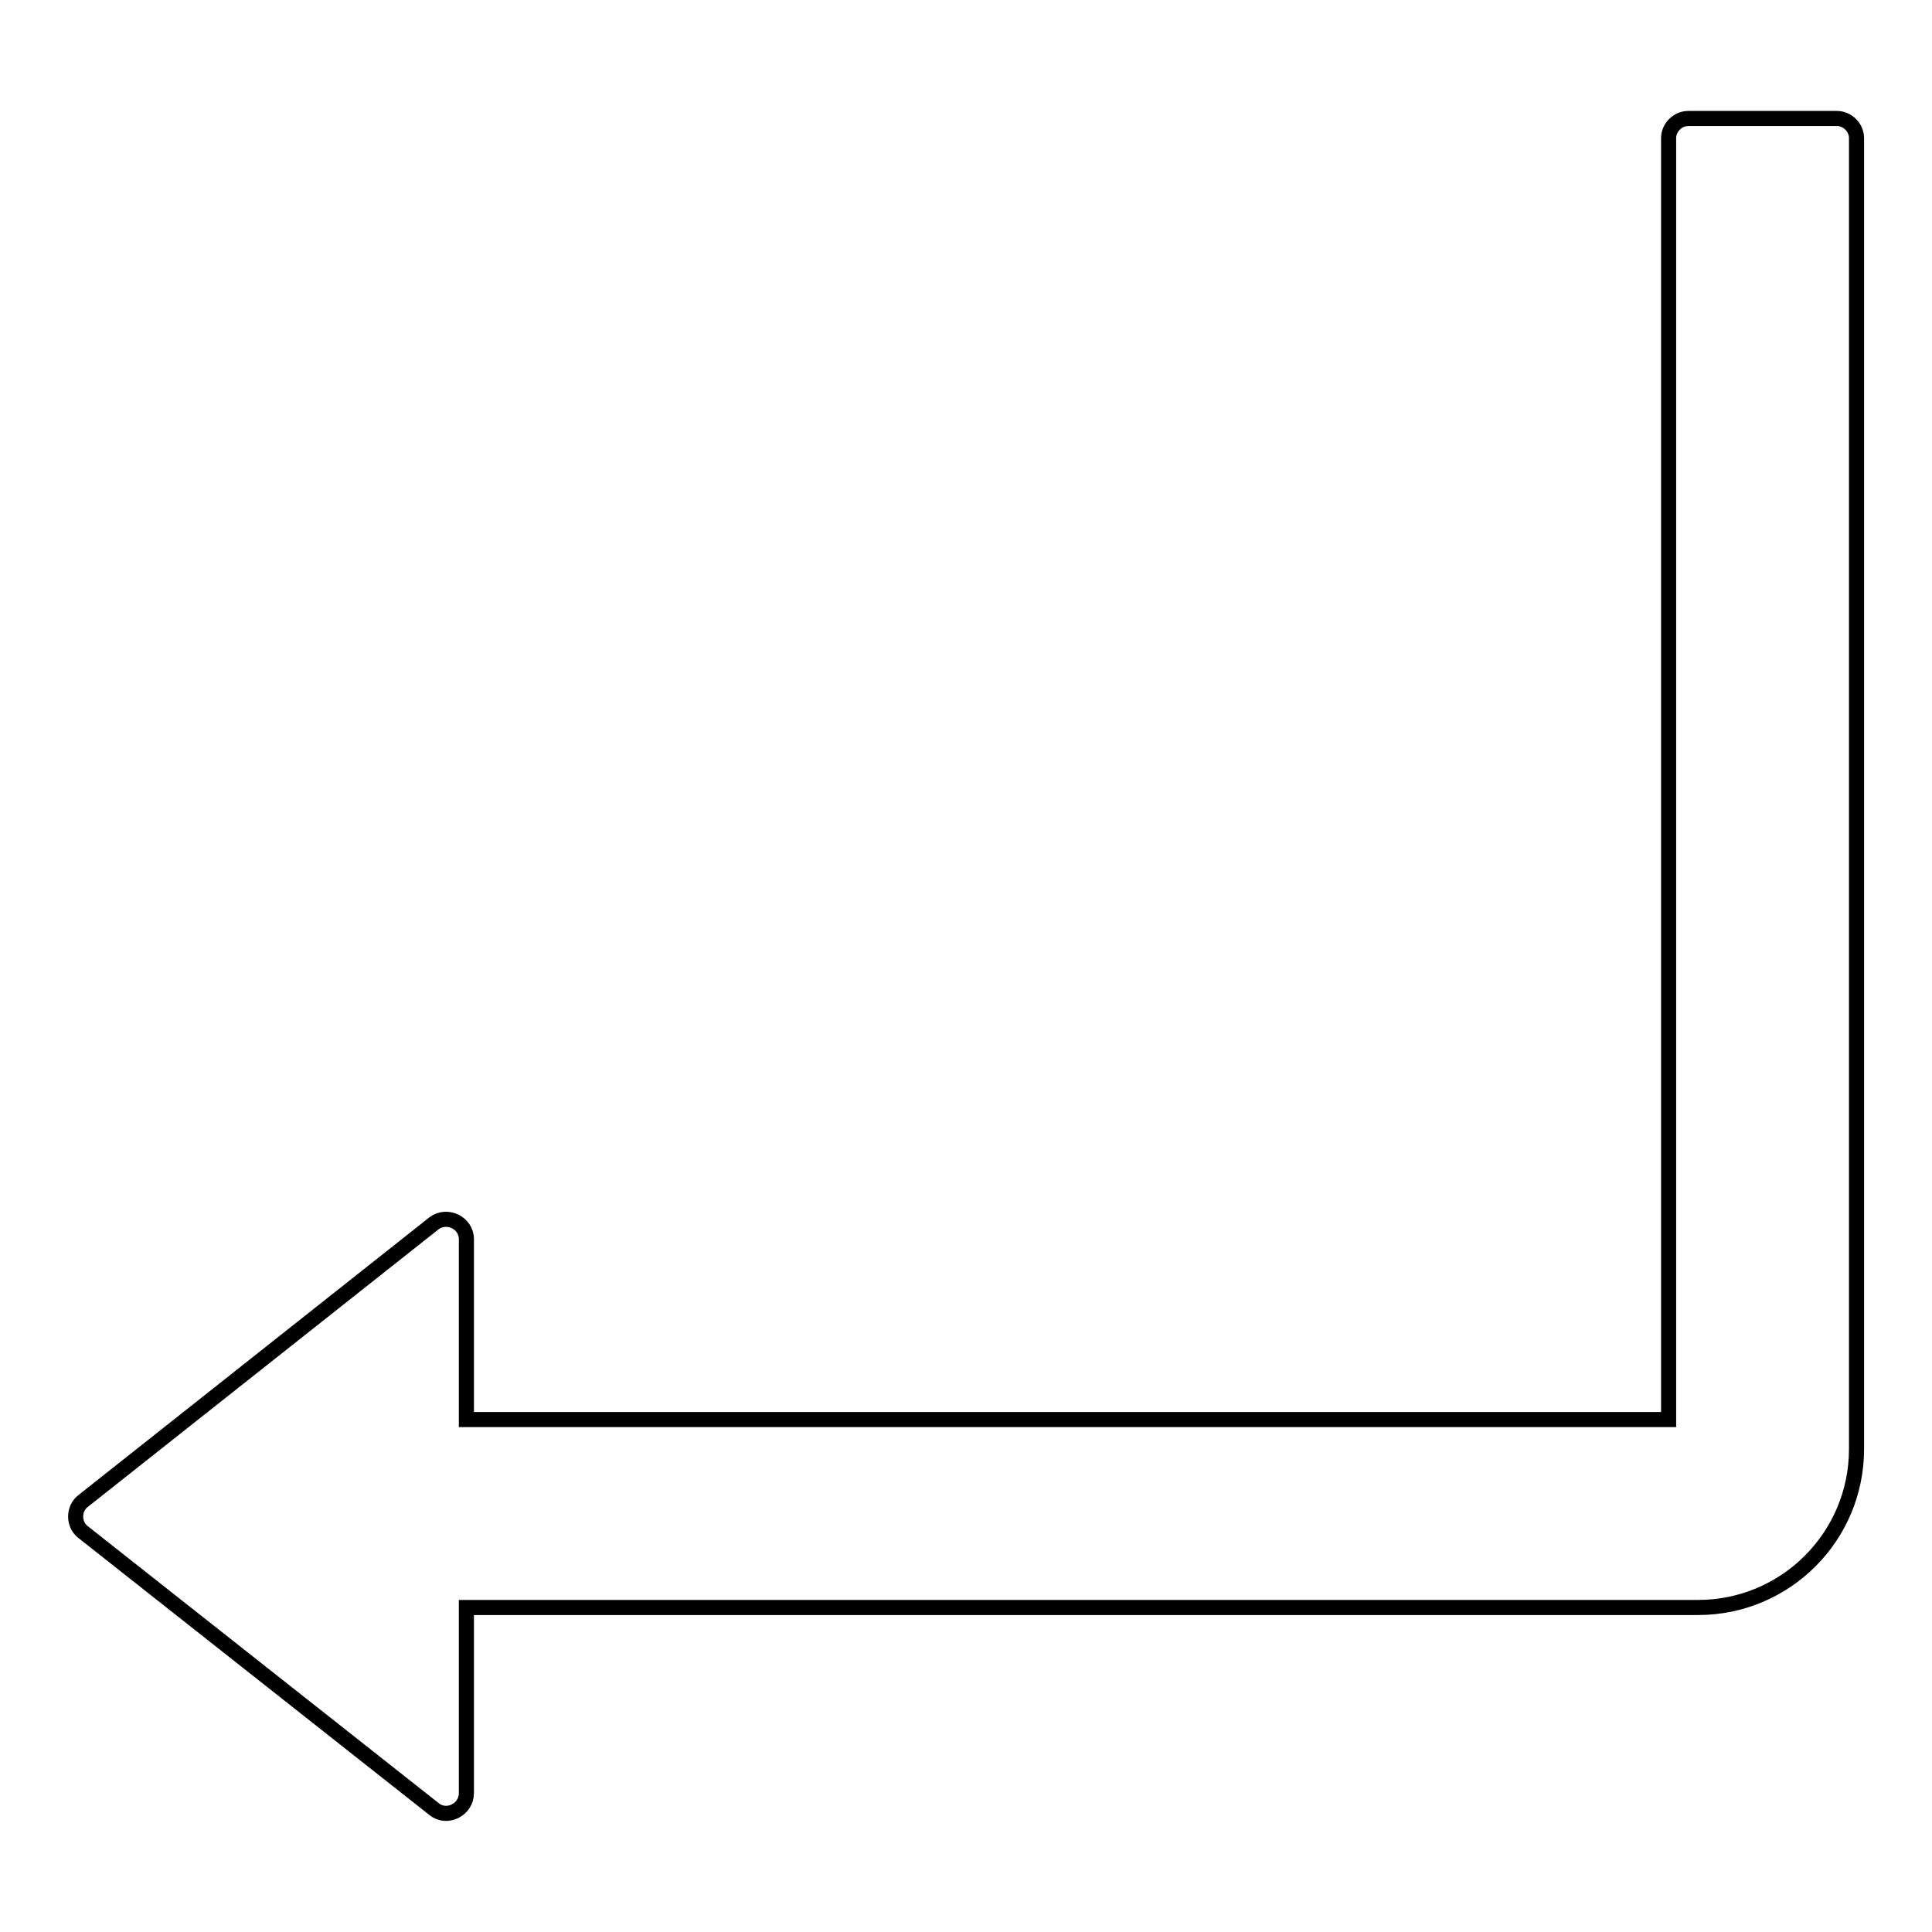
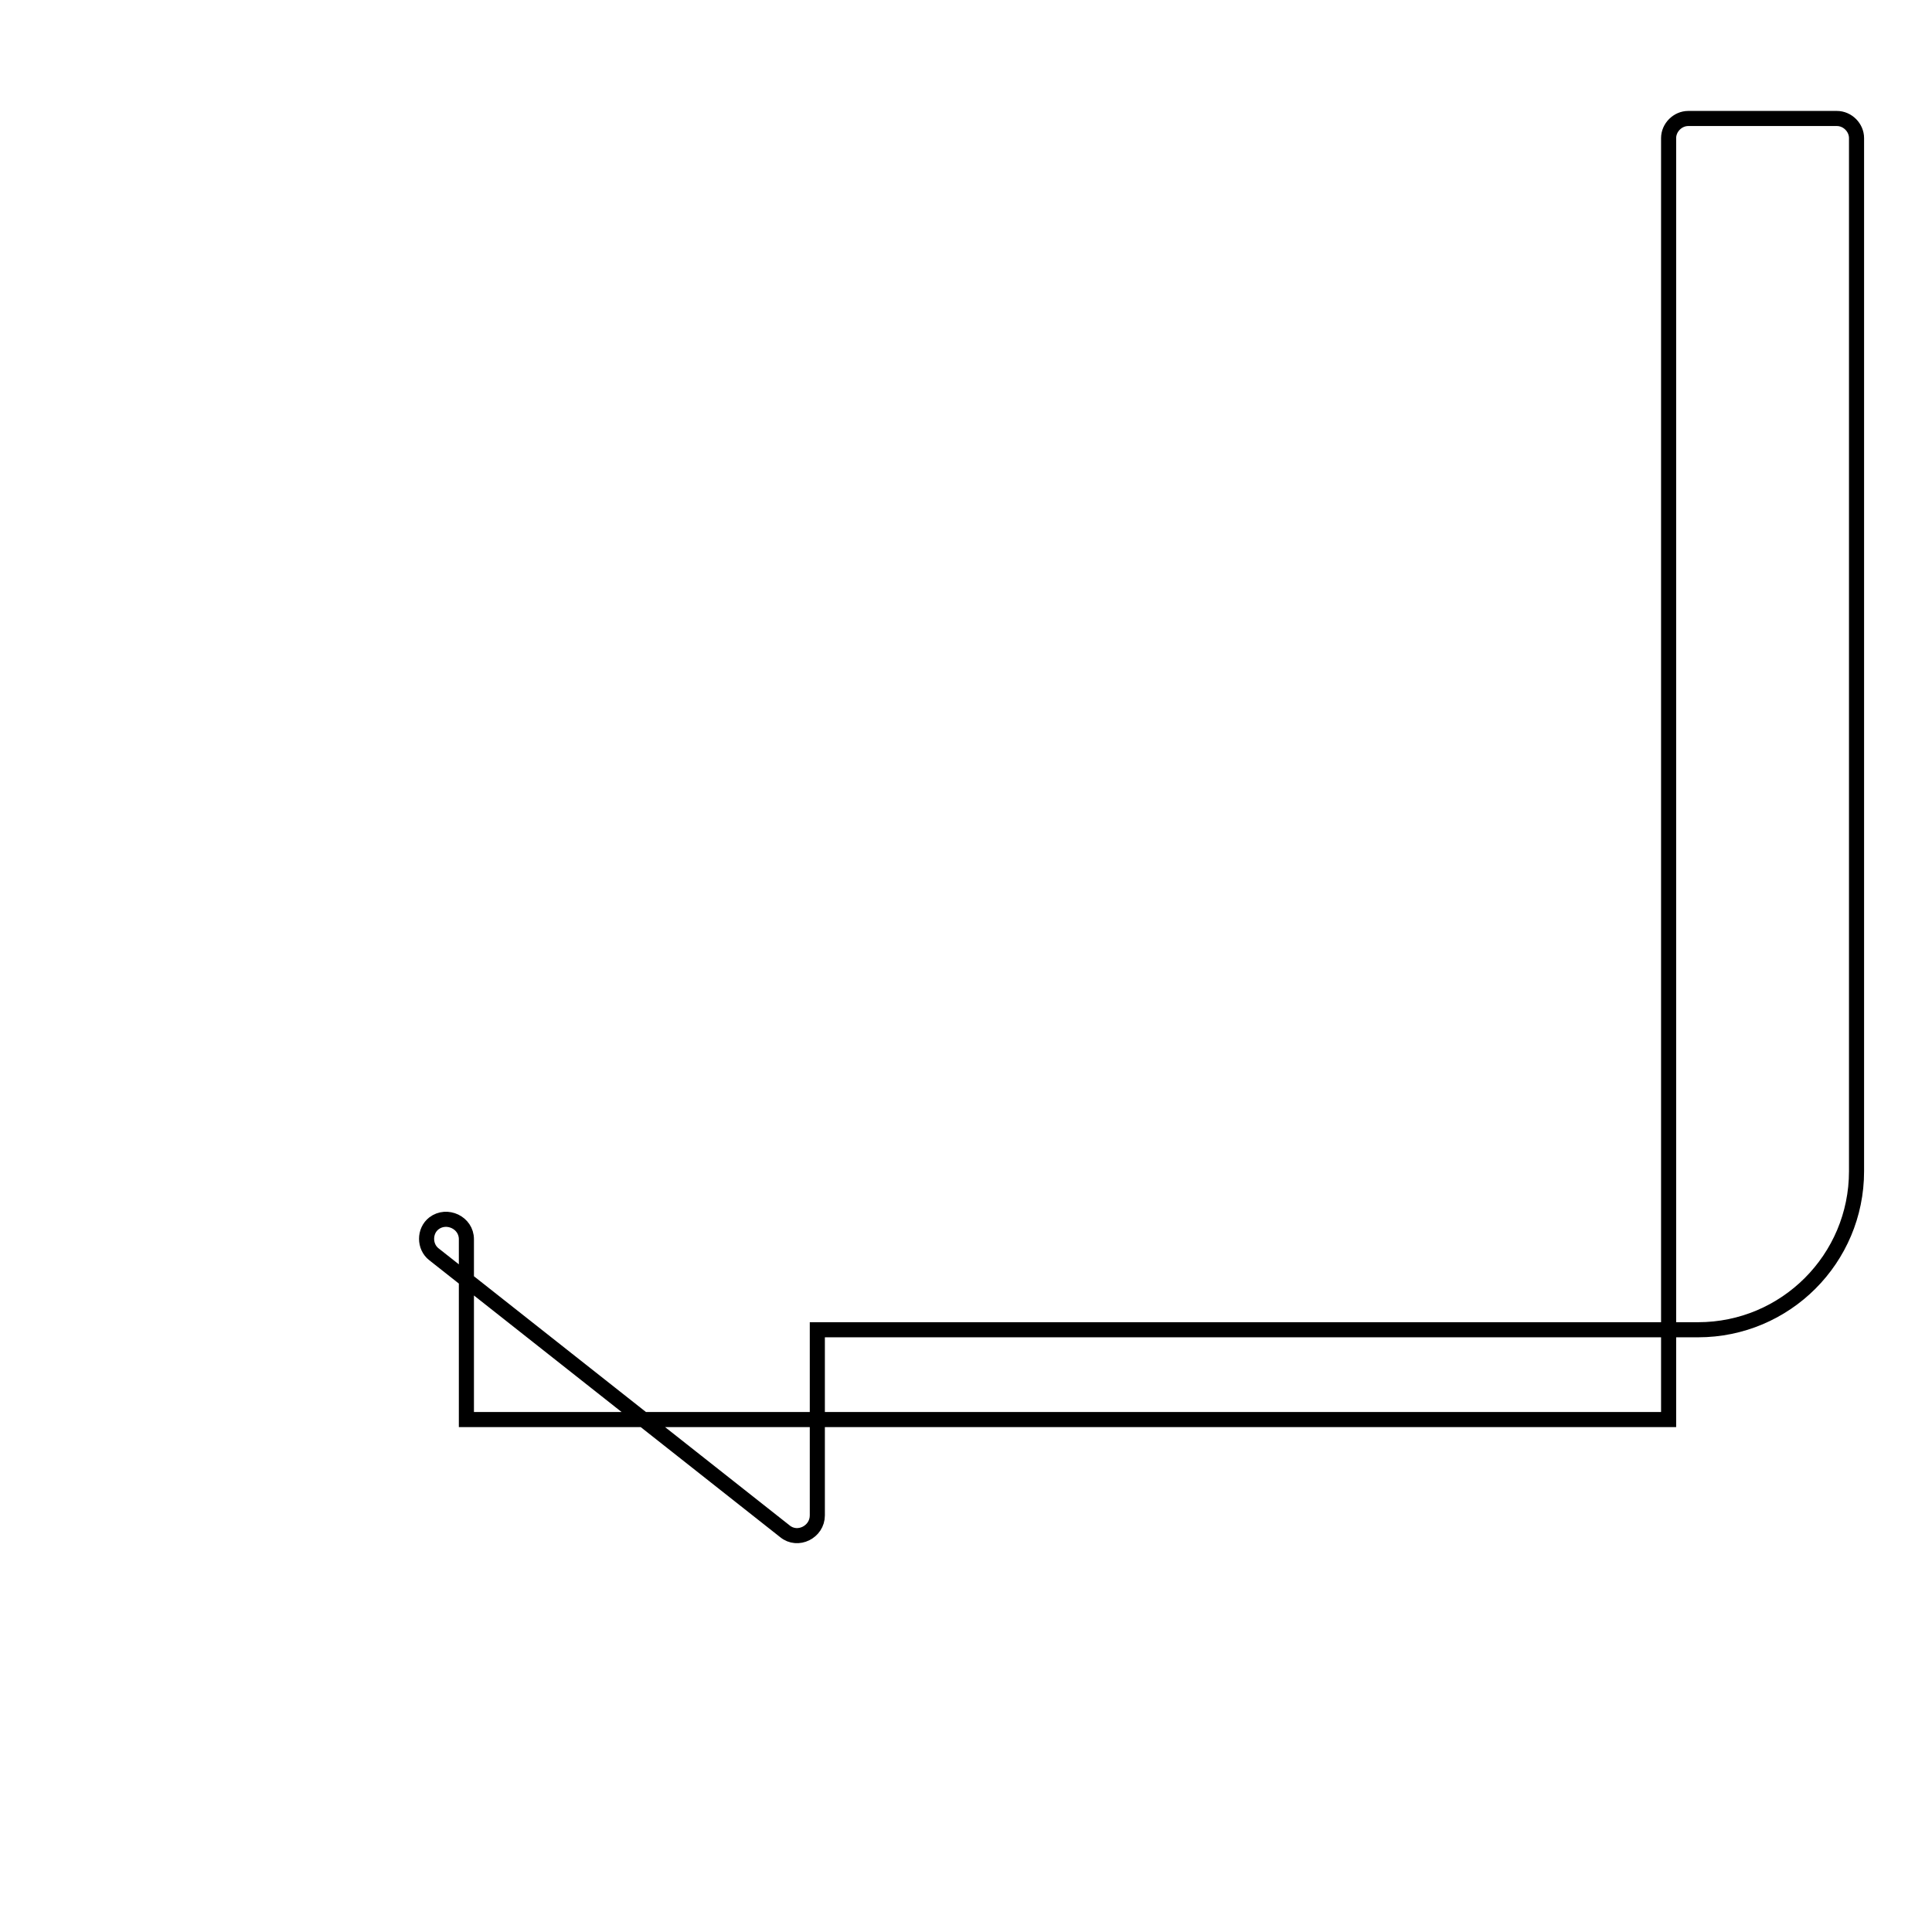
<svg xmlns="http://www.w3.org/2000/svg" version="1.1" x="0px" y="0px" viewBox="0 0 256 256" enable-background="new 0 0 256 256" xml:space="preserve">
  <g>
-     <path stroke-width="2" fill-opacity="0" stroke="#000000" d="M243.4,15.7h-19.7c-1.4,0-2.6,1.2-2.6,2.6v169.8H61.8v-23.9c0-2.2-2.6-3.4-4.3-2.1L11,198.9 c-1.3,1-1.3,3.1,0,4.1l46.5,36.7c1.7,1.4,4.3,0.1,4.3-2.1v-24.6H225c11.6,0,21-9.4,21-21V18.3C246,16.9,244.8,15.7,243.4,15.7z" />
+     <path stroke-width="2" fill-opacity="0" stroke="#000000" d="M243.4,15.7h-19.7c-1.4,0-2.6,1.2-2.6,2.6v169.8H61.8v-23.9c0-2.2-2.6-3.4-4.3-2.1c-1.3,1-1.3,3.1,0,4.1l46.5,36.7c1.7,1.4,4.3,0.1,4.3-2.1v-24.6H225c11.6,0,21-9.4,21-21V18.3C246,16.9,244.8,15.7,243.4,15.7z" />
  </g>
</svg>